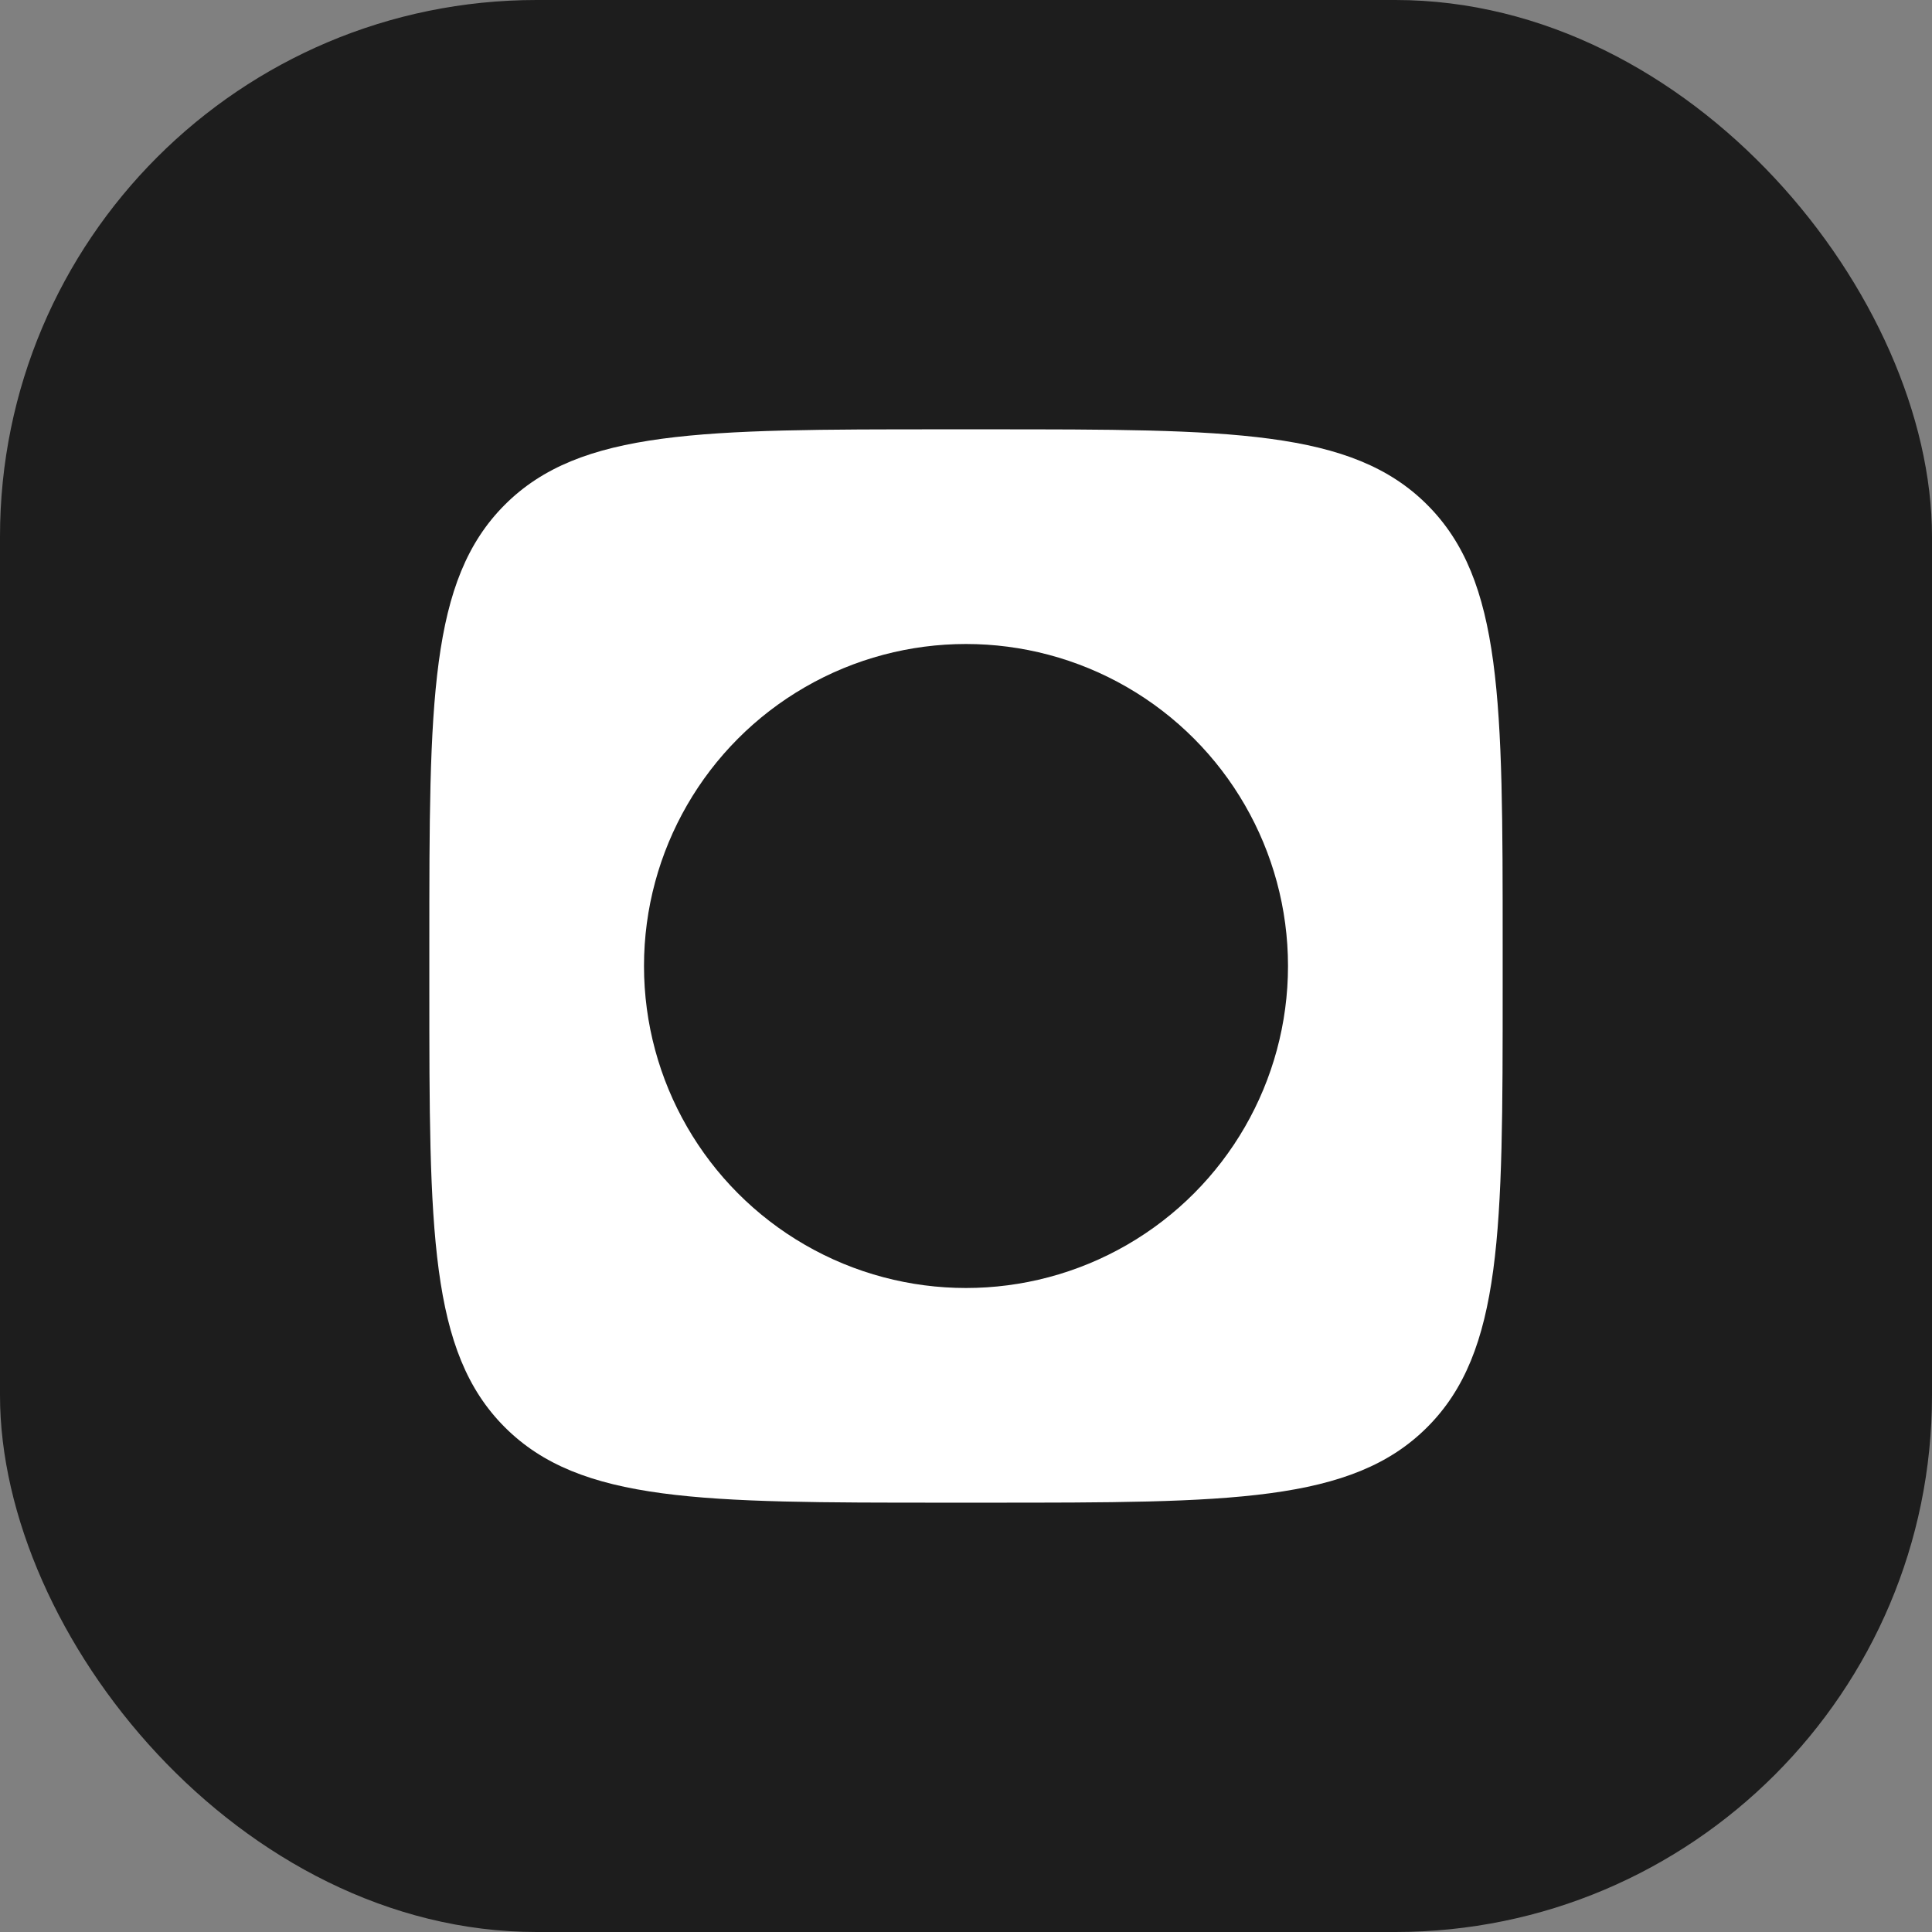
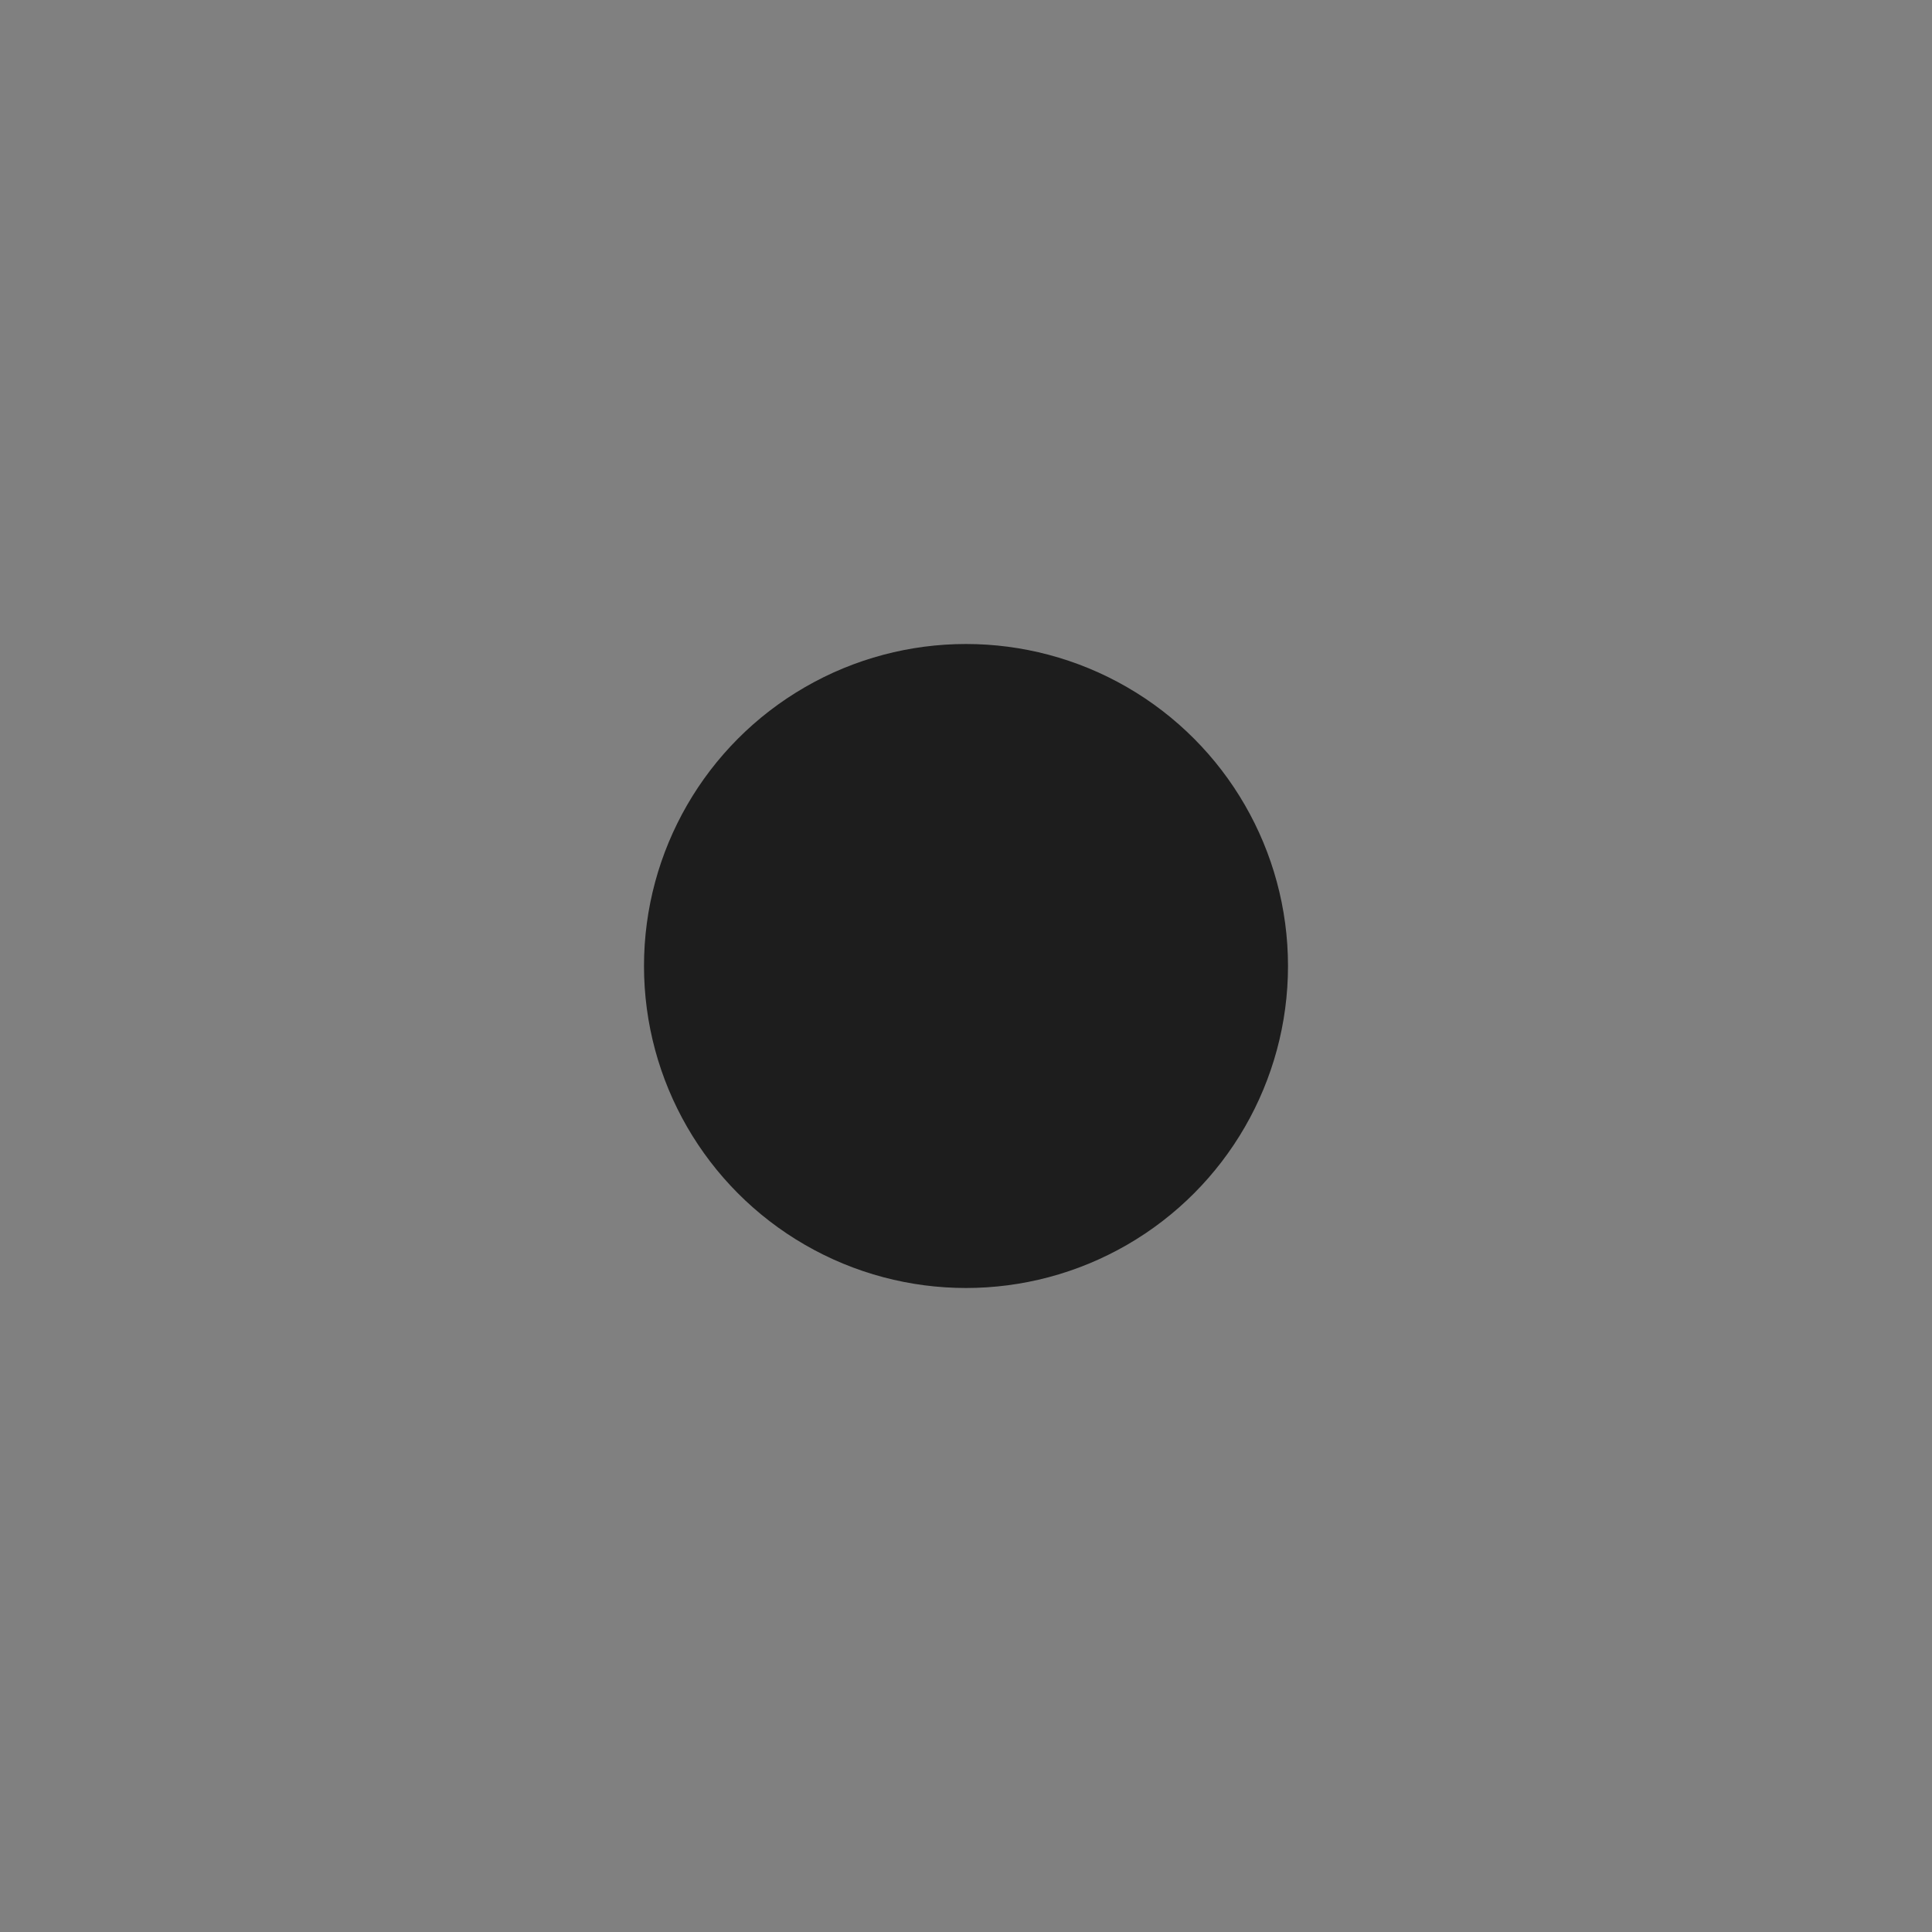
<svg xmlns="http://www.w3.org/2000/svg" width="18" height="18" viewBox="0 0 18 18" fill="none">
  <rect x="0" y="0" width="18" height="18" fill="#808080" stroke="none" />
-   <rect width="18" height="18" rx="5" fill="#1D1D1D" />
-   <path d="M4 8.8C4 6.537 4 5.406 4.703 4.703C5.406 4 6.537 4 8.8 4H9.2C11.463 4 12.594 4 13.297 4.703C14 5.406 14 6.537 14 8.8V9.2C14 11.463 14 12.594 13.297 13.297C12.594 14 11.463 14 9.2 14H8.8C6.537 14 5.406 14 4.703 13.297C4 12.594 4 11.463 4 9.2V8.8Z" fill="white" />
  <circle cx="9" cy="9" r="3" fill="#1D1D1D" />
</svg>